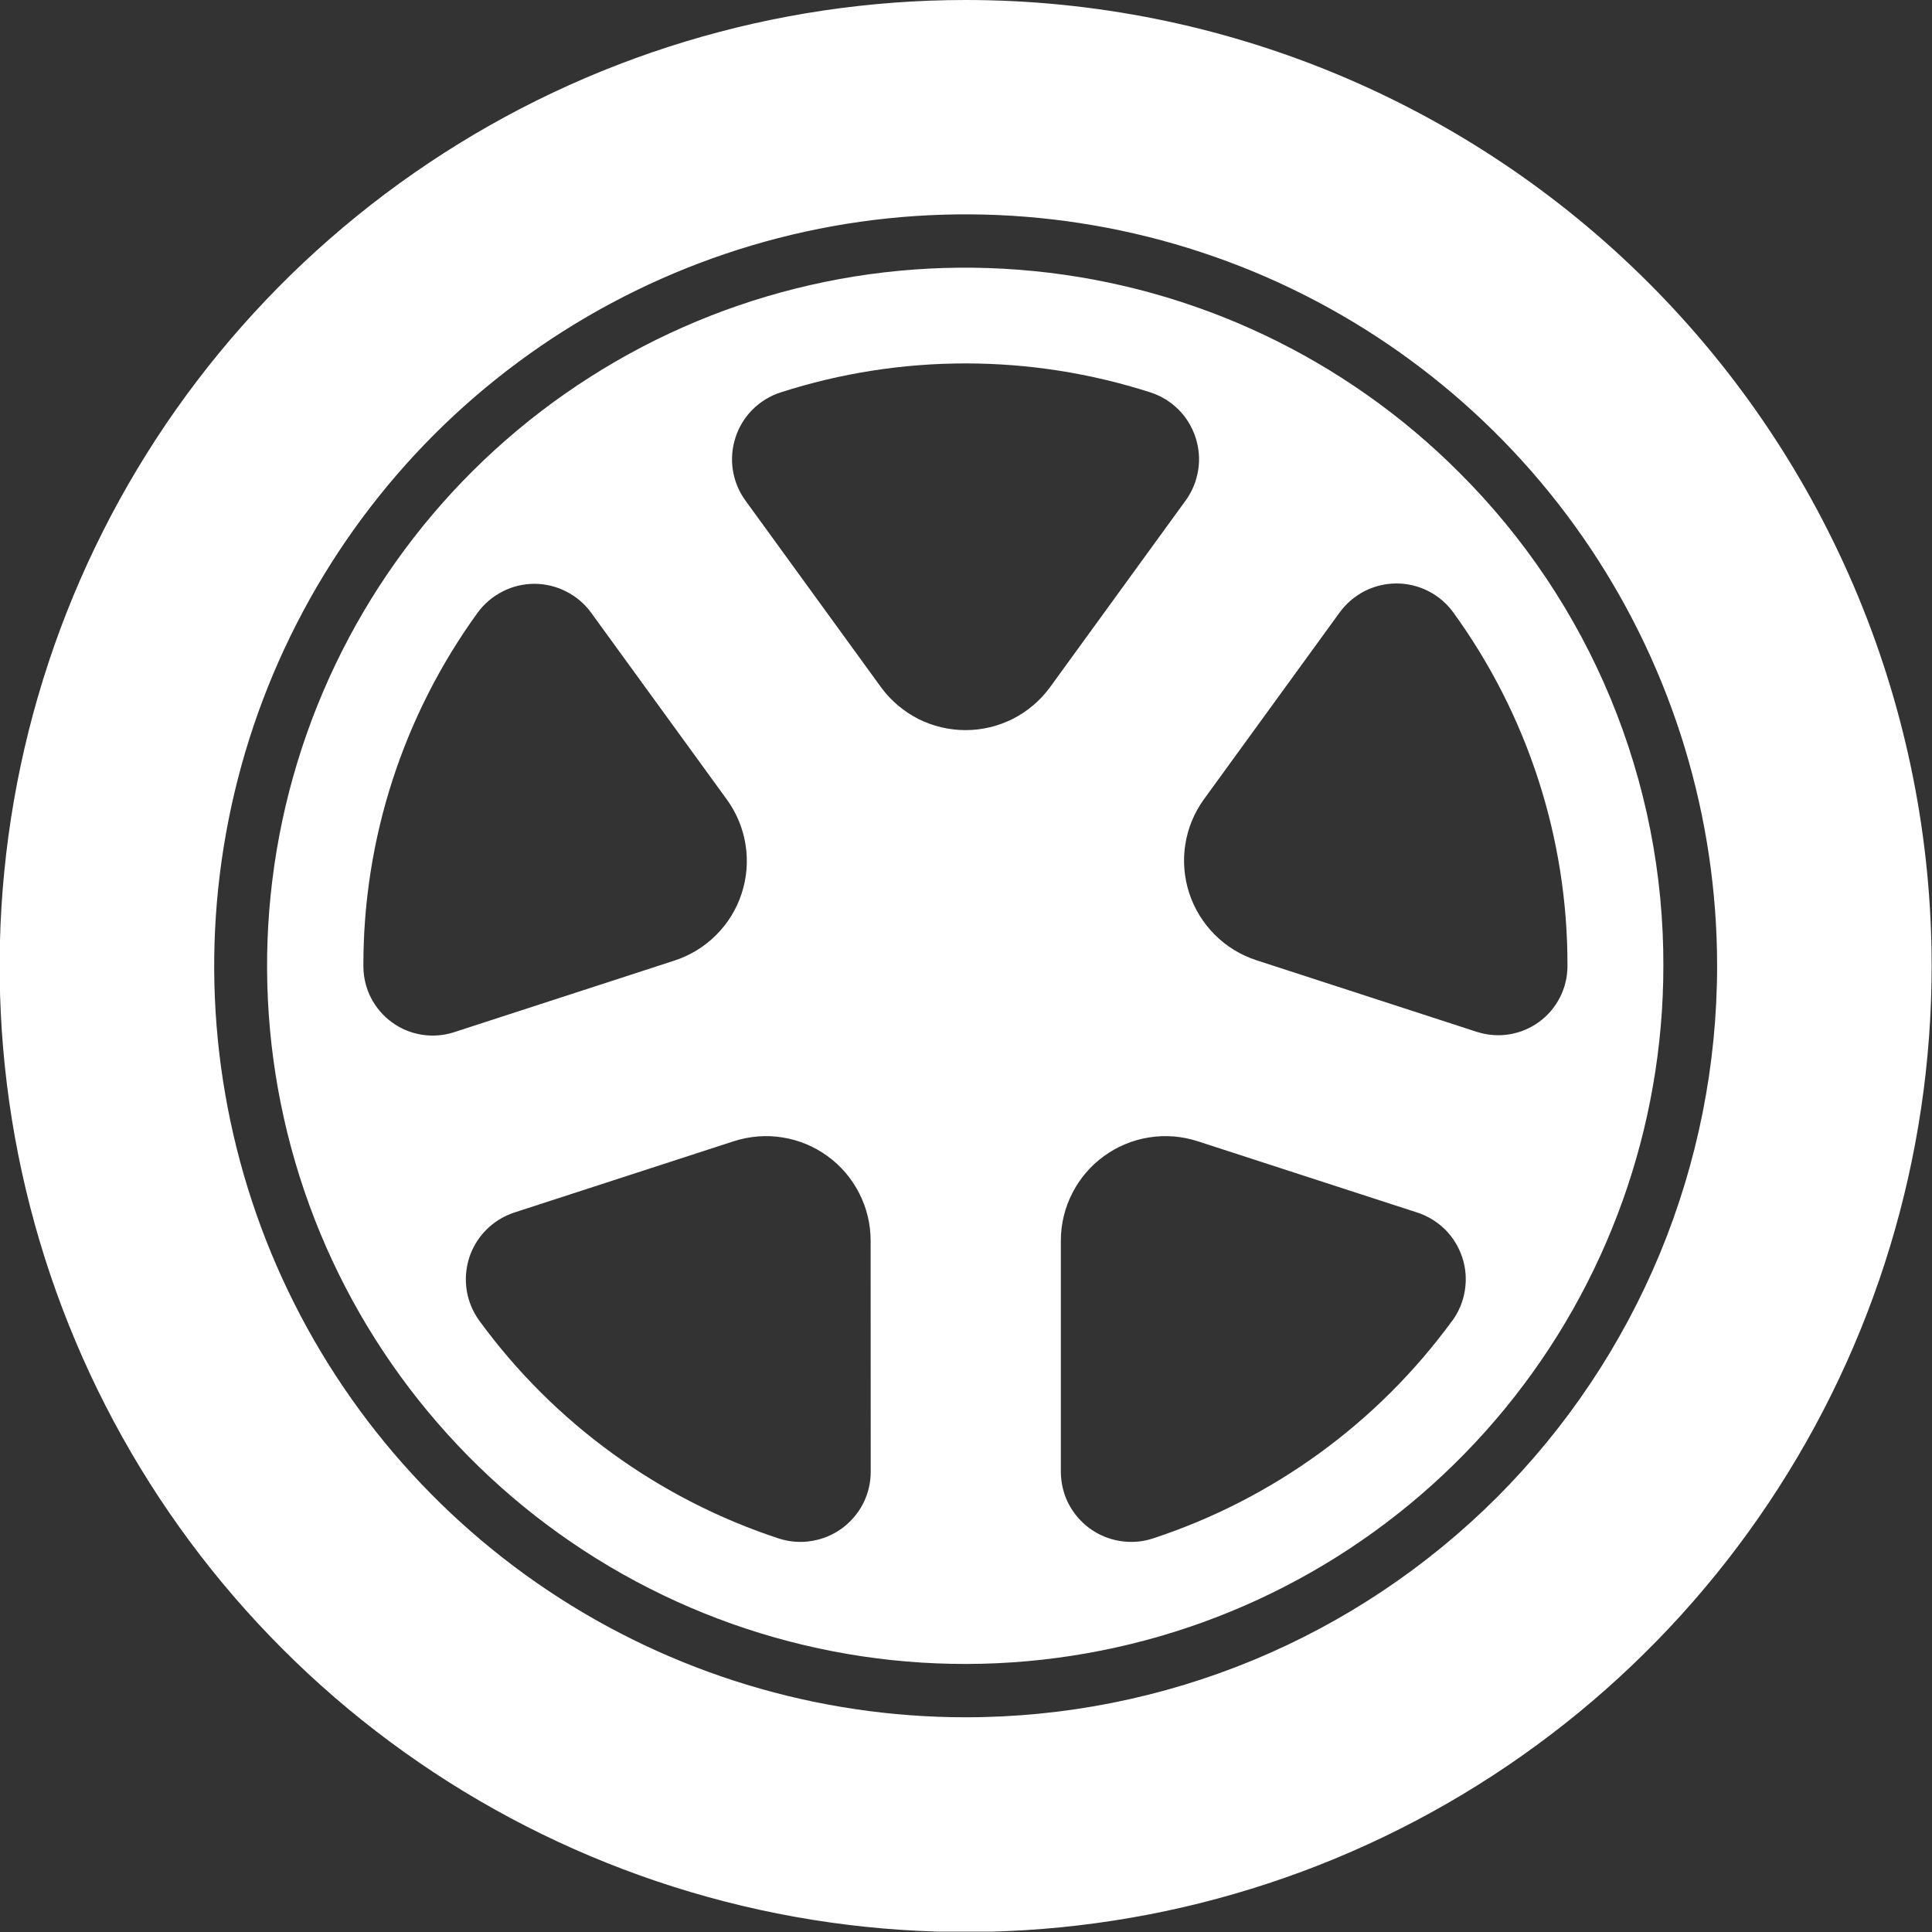
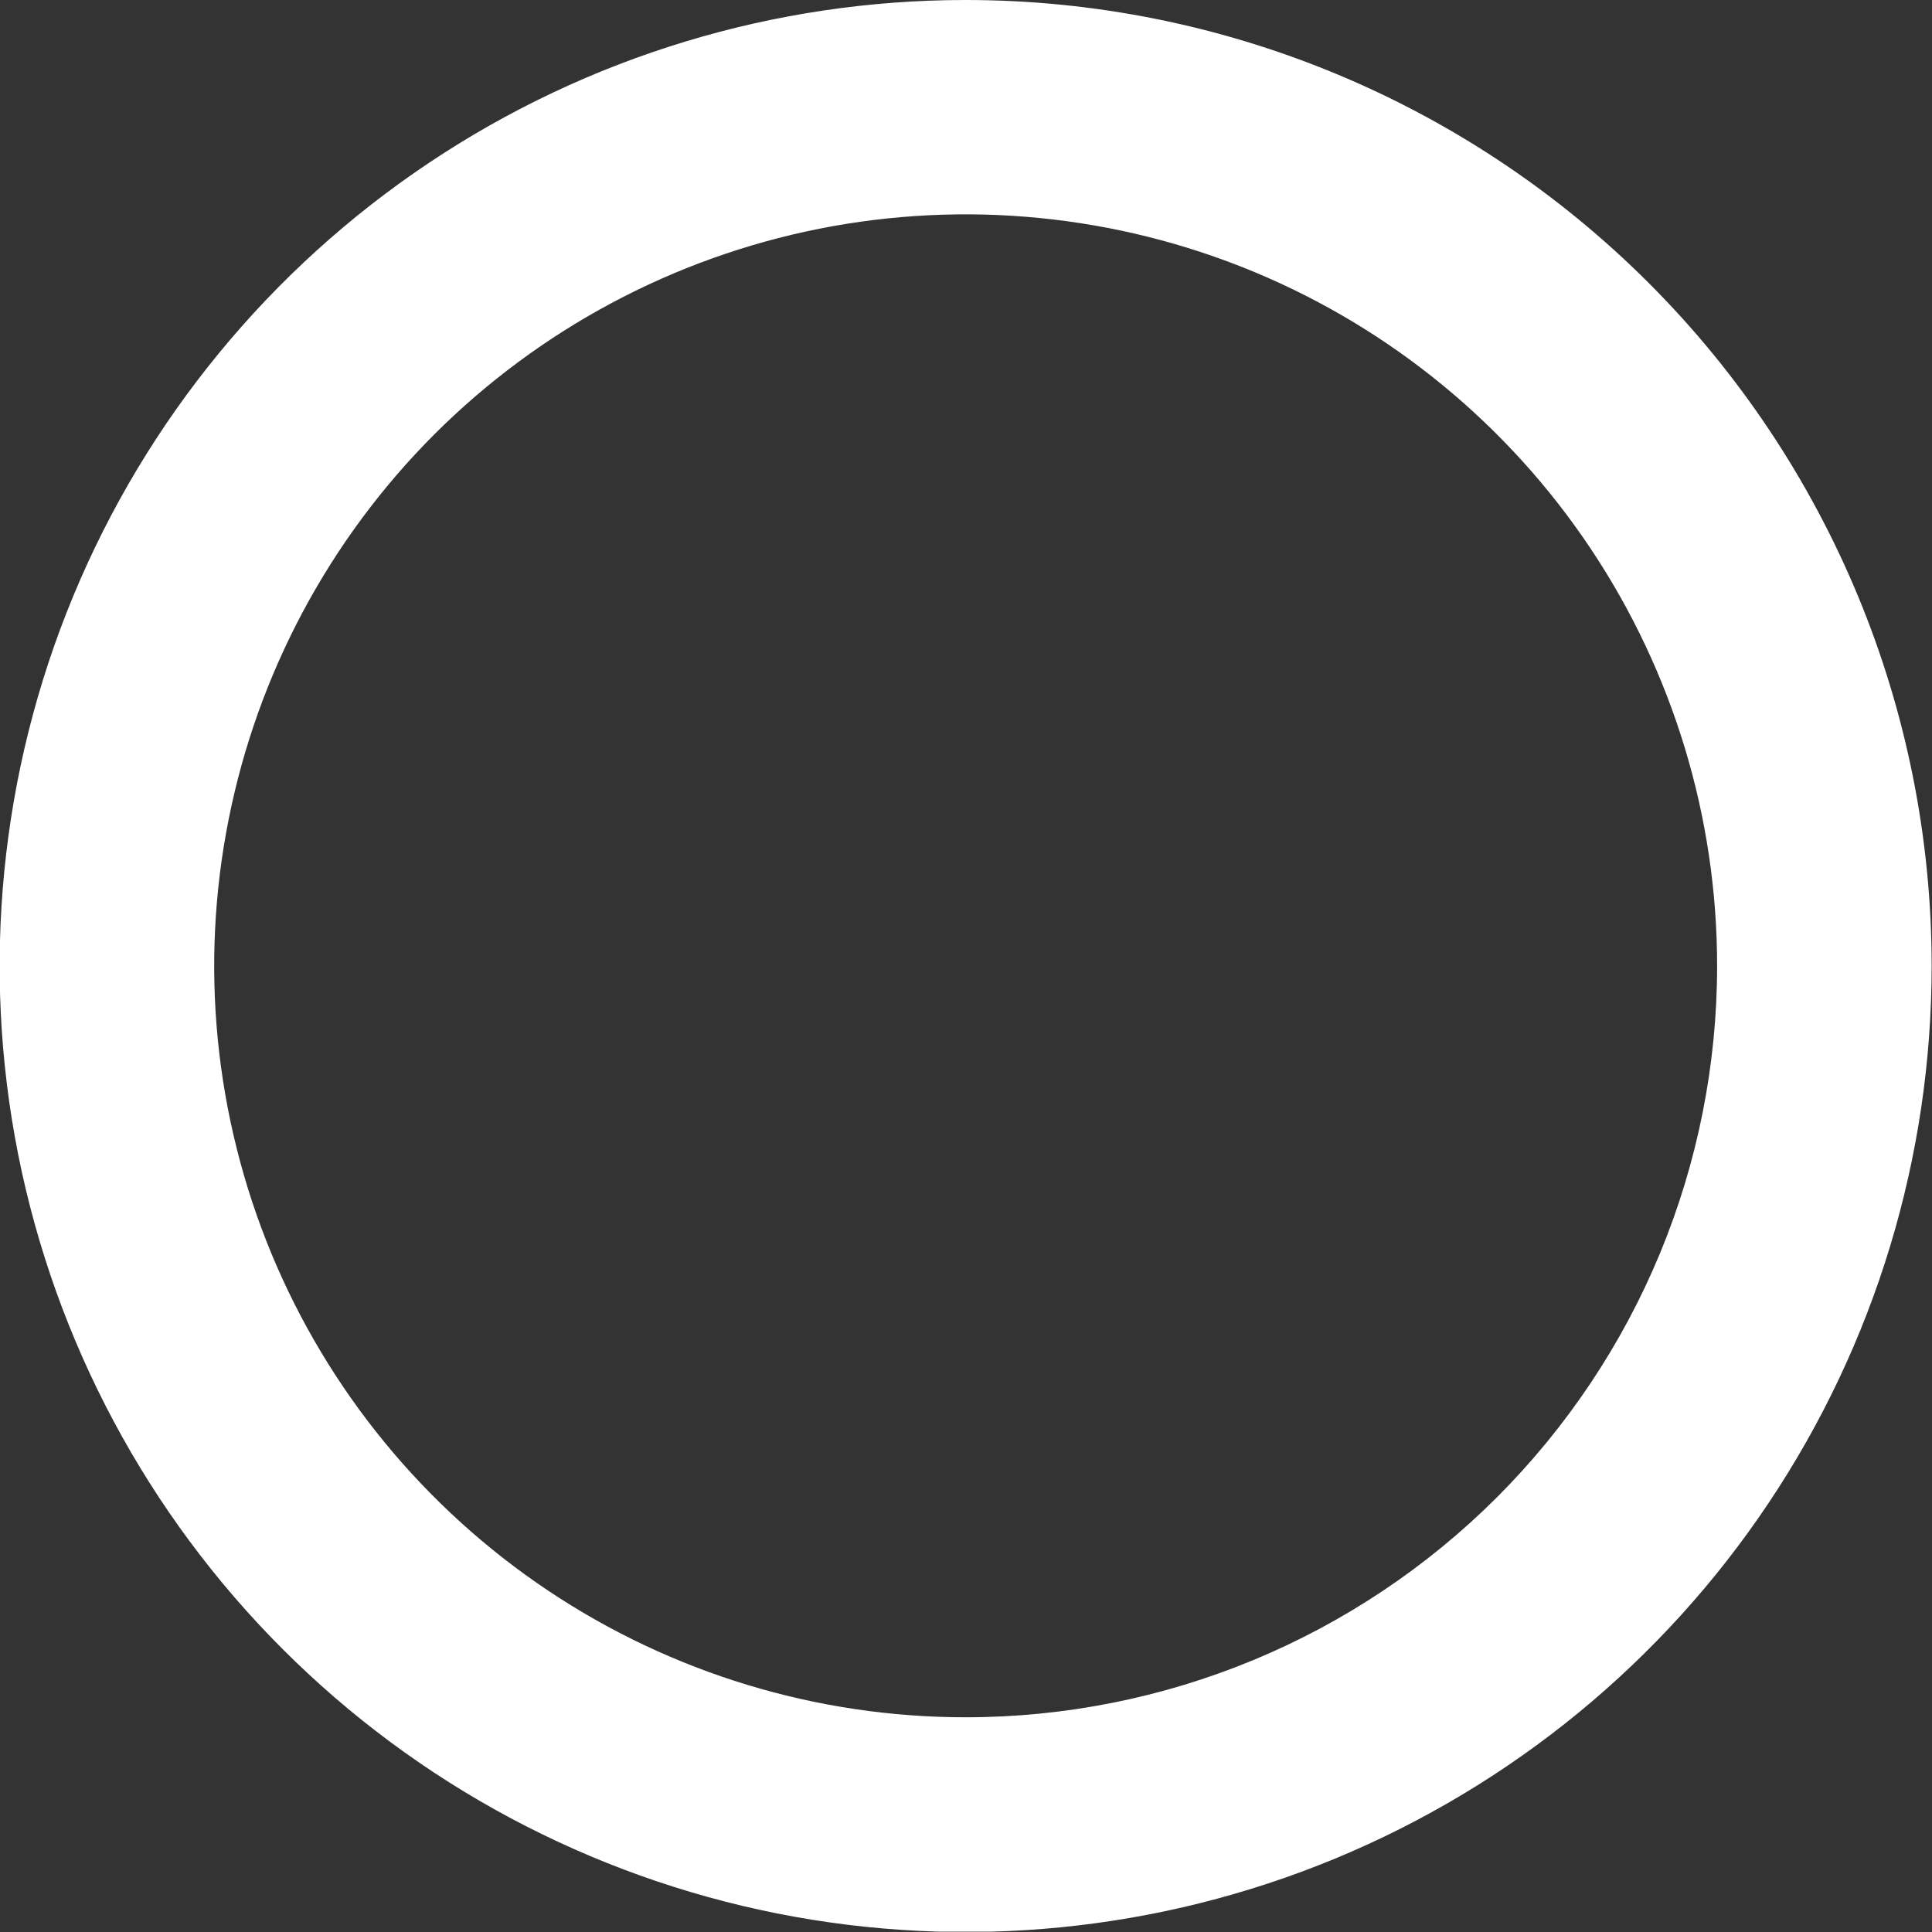
<svg xmlns="http://www.w3.org/2000/svg" width="22" height="22" viewBox="0 0 22 22" fill="none">
  <rect x="0" y="0" width="22" height="22" fill="#333333" stroke="none" />
  <g clip-path="url(#clip0_89_2)">
    <path d="M10.996 0C8.82 0 6.694 0.645 4.885 1.854C3.076 3.063 1.666 4.78 0.833 6.79C0.001 8.8 -0.217 11.012 0.207 13.146C0.632 15.28 1.68 17.24 3.218 18.778C4.756 20.317 6.716 21.364 8.85 21.789C10.984 22.213 13.196 21.995 15.206 21.163C17.216 20.33 18.934 18.92 20.142 17.111C21.351 15.302 21.996 13.176 21.996 11C21.996 8.083 20.837 5.285 18.774 3.222C16.711 1.159 13.914 0 10.996 0ZM10.996 19.555C9.304 19.555 7.649 19.053 6.242 18.113C4.835 17.173 3.738 15.836 3.09 14.273C2.443 12.709 2.273 10.989 2.604 9.329C2.934 7.669 3.749 6.144 4.945 4.947C6.142 3.751 7.667 2.936 9.327 2.605C10.987 2.275 12.707 2.445 14.271 3.092C15.834 3.74 17.171 4.837 18.111 6.244C19.051 7.651 19.553 9.306 19.553 10.998C19.553 12.122 19.332 13.234 18.902 14.273C18.472 15.311 17.841 16.254 17.047 17.049C16.252 17.843 15.309 18.474 14.271 18.904C13.232 19.334 12.12 19.555 10.996 19.555Z" fill="white" />
-     <path d="M16.616 5.38C15.316 4.078 13.605 3.268 11.775 3.087C9.944 2.905 8.107 3.364 6.577 4.386C5.047 5.407 3.919 6.927 3.384 8.687C2.85 10.447 2.942 12.338 3.645 14.038C4.349 15.738 5.62 17.141 7.242 18.008C8.864 18.876 10.737 19.154 12.541 18.795C14.345 18.437 15.969 17.464 17.136 16.042C18.303 14.62 18.941 12.837 18.941 10.998C18.944 9.954 18.74 8.921 18.341 7.956C17.942 6.992 17.355 6.116 16.616 5.38ZM4.138 11.009V10.998C4.135 9.554 4.591 8.147 5.438 6.978C5.512 6.876 5.61 6.793 5.722 6.736C5.834 6.678 5.959 6.648 6.085 6.648C6.211 6.648 6.336 6.678 6.448 6.736C6.561 6.793 6.658 6.876 6.732 6.978L8.278 9.106C8.388 9.258 8.461 9.435 8.49 9.621C8.519 9.806 8.504 9.996 8.445 10.175C8.387 10.354 8.287 10.516 8.153 10.649C8.02 10.782 7.857 10.881 7.678 10.939L5.164 11.756C5.046 11.793 4.922 11.802 4.8 11.782C4.678 11.762 4.562 11.714 4.463 11.641C4.363 11.569 4.282 11.473 4.225 11.364C4.169 11.254 4.139 11.132 4.138 11.009ZM9.915 16.761C9.915 16.886 9.885 17.01 9.828 17.122C9.771 17.233 9.688 17.33 9.587 17.404C9.485 17.478 9.368 17.527 9.244 17.547C9.121 17.568 8.994 17.559 8.874 17.521C7.505 17.072 6.311 16.206 5.461 15.043C5.386 14.941 5.336 14.823 5.315 14.698C5.295 14.573 5.304 14.446 5.342 14.325C5.381 14.204 5.447 14.095 5.536 14.005C5.625 13.915 5.734 13.848 5.854 13.808L8.354 12.996C8.533 12.938 8.723 12.922 8.909 12.952C9.095 12.981 9.271 13.054 9.423 13.165C9.575 13.275 9.699 13.42 9.784 13.588C9.87 13.755 9.914 13.941 9.914 14.129L9.915 16.761ZM10.034 7.828L8.487 5.698C8.413 5.596 8.365 5.478 8.345 5.353C8.326 5.229 8.336 5.102 8.375 4.982C8.414 4.862 8.48 4.753 8.569 4.664C8.659 4.575 8.767 4.508 8.887 4.469C10.257 4.028 11.732 4.028 13.102 4.469C13.222 4.508 13.331 4.575 13.42 4.664C13.509 4.753 13.575 4.862 13.614 4.982C13.653 5.102 13.664 5.229 13.644 5.353C13.624 5.478 13.576 5.596 13.502 5.698L11.955 7.828C11.844 7.979 11.7 8.101 11.533 8.186C11.366 8.27 11.181 8.314 10.995 8.314C10.807 8.314 10.623 8.27 10.456 8.186C10.29 8.101 10.145 7.979 10.034 7.828ZM16.534 15.043C15.684 16.206 14.49 17.073 13.121 17.521C13.001 17.559 12.875 17.568 12.751 17.547C12.627 17.527 12.51 17.478 12.408 17.404C12.307 17.33 12.225 17.233 12.167 17.122C12.11 17.01 12.081 16.886 12.08 16.761V14.129C12.08 13.941 12.124 13.755 12.21 13.588C12.295 13.42 12.419 13.275 12.571 13.165C12.723 13.054 12.9 12.981 13.085 12.952C13.271 12.922 13.461 12.938 13.64 12.996L16.14 13.808C16.26 13.847 16.37 13.915 16.459 14.004C16.548 14.094 16.614 14.204 16.653 14.324C16.692 14.445 16.701 14.573 16.68 14.698C16.66 14.823 16.61 14.941 16.535 15.043H16.534ZM16.823 11.752L14.309 10.935C14.13 10.877 13.967 10.778 13.834 10.645C13.701 10.512 13.601 10.35 13.542 10.171C13.484 9.992 13.468 9.802 13.497 9.617C13.526 9.431 13.599 9.254 13.709 9.102L15.255 6.974C15.329 6.872 15.427 6.789 15.539 6.731C15.652 6.674 15.776 6.644 15.902 6.644C16.028 6.644 16.153 6.674 16.265 6.731C16.378 6.789 16.475 6.872 16.549 6.974C17.397 8.143 17.852 9.55 17.849 10.994V11.005C17.848 11.128 17.819 11.25 17.762 11.36C17.706 11.469 17.625 11.565 17.525 11.637C17.425 11.71 17.31 11.758 17.188 11.778C17.067 11.798 16.942 11.789 16.824 11.752H16.823Z" fill="white" />
  </g>
  <defs>
    <clipPath id="clip0_89_2">
      <rect width="21.996" height="21.996" fill="white" />
    </clipPath>
  </defs>
</svg>